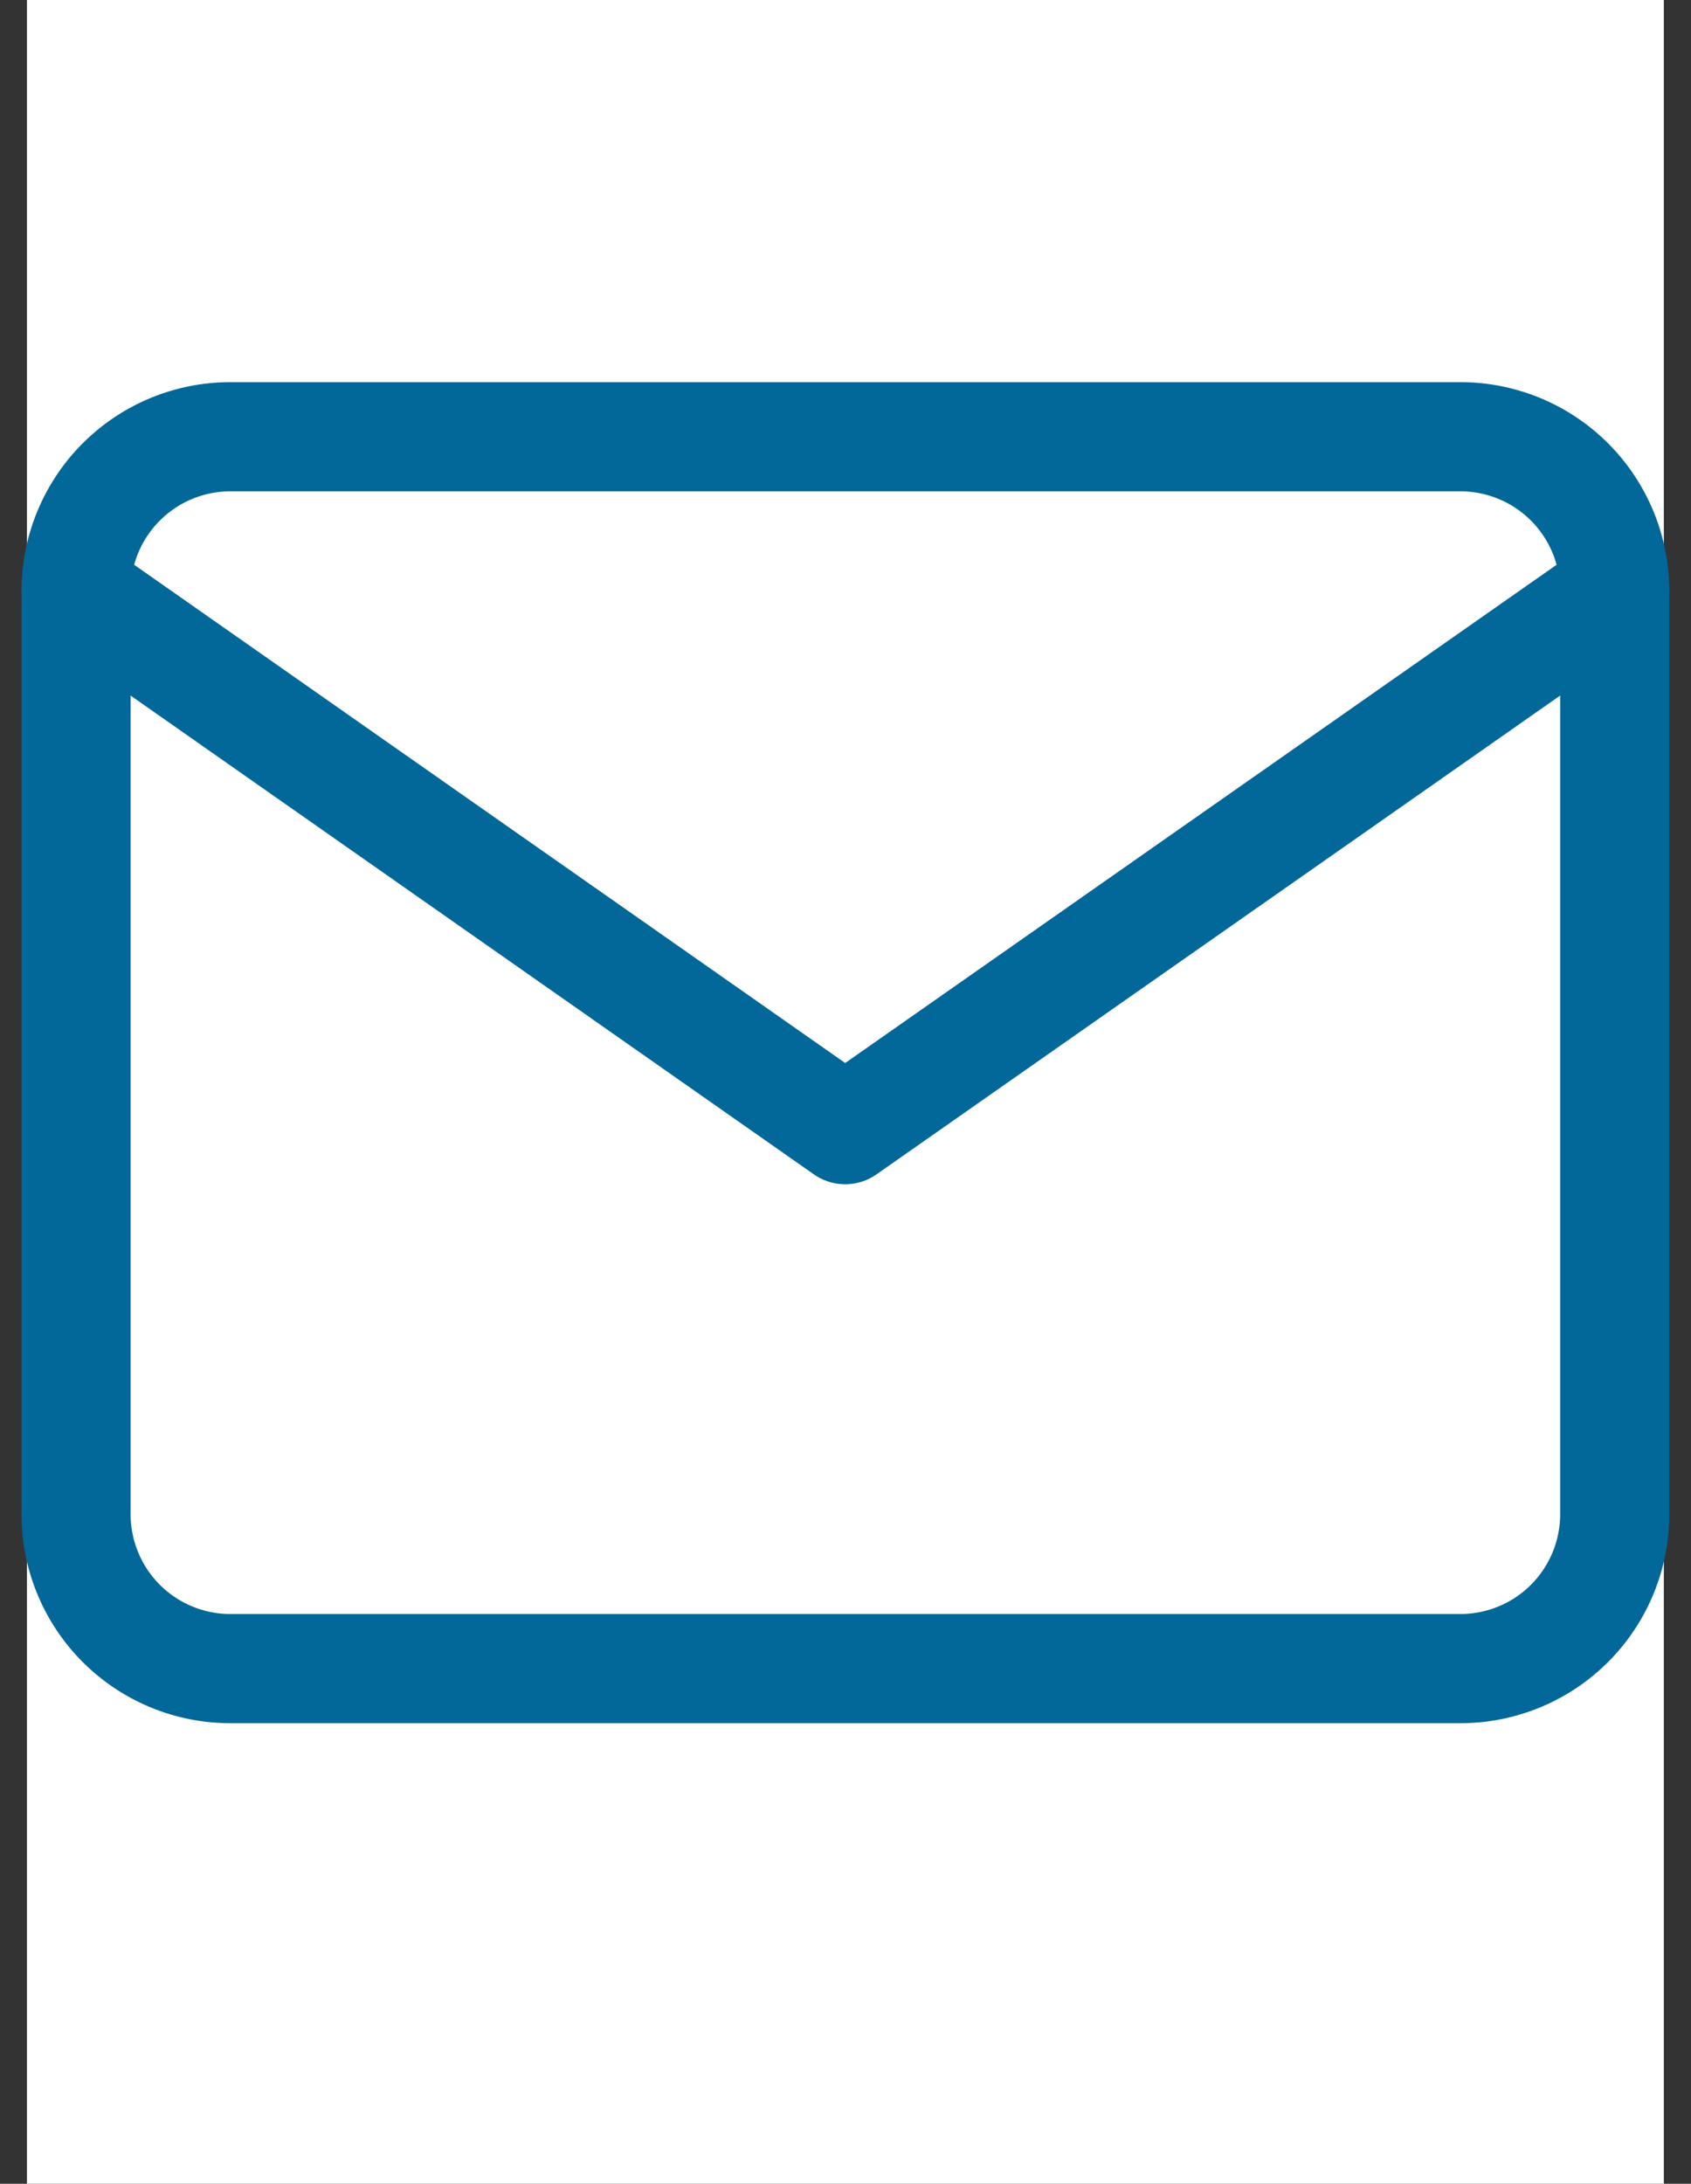
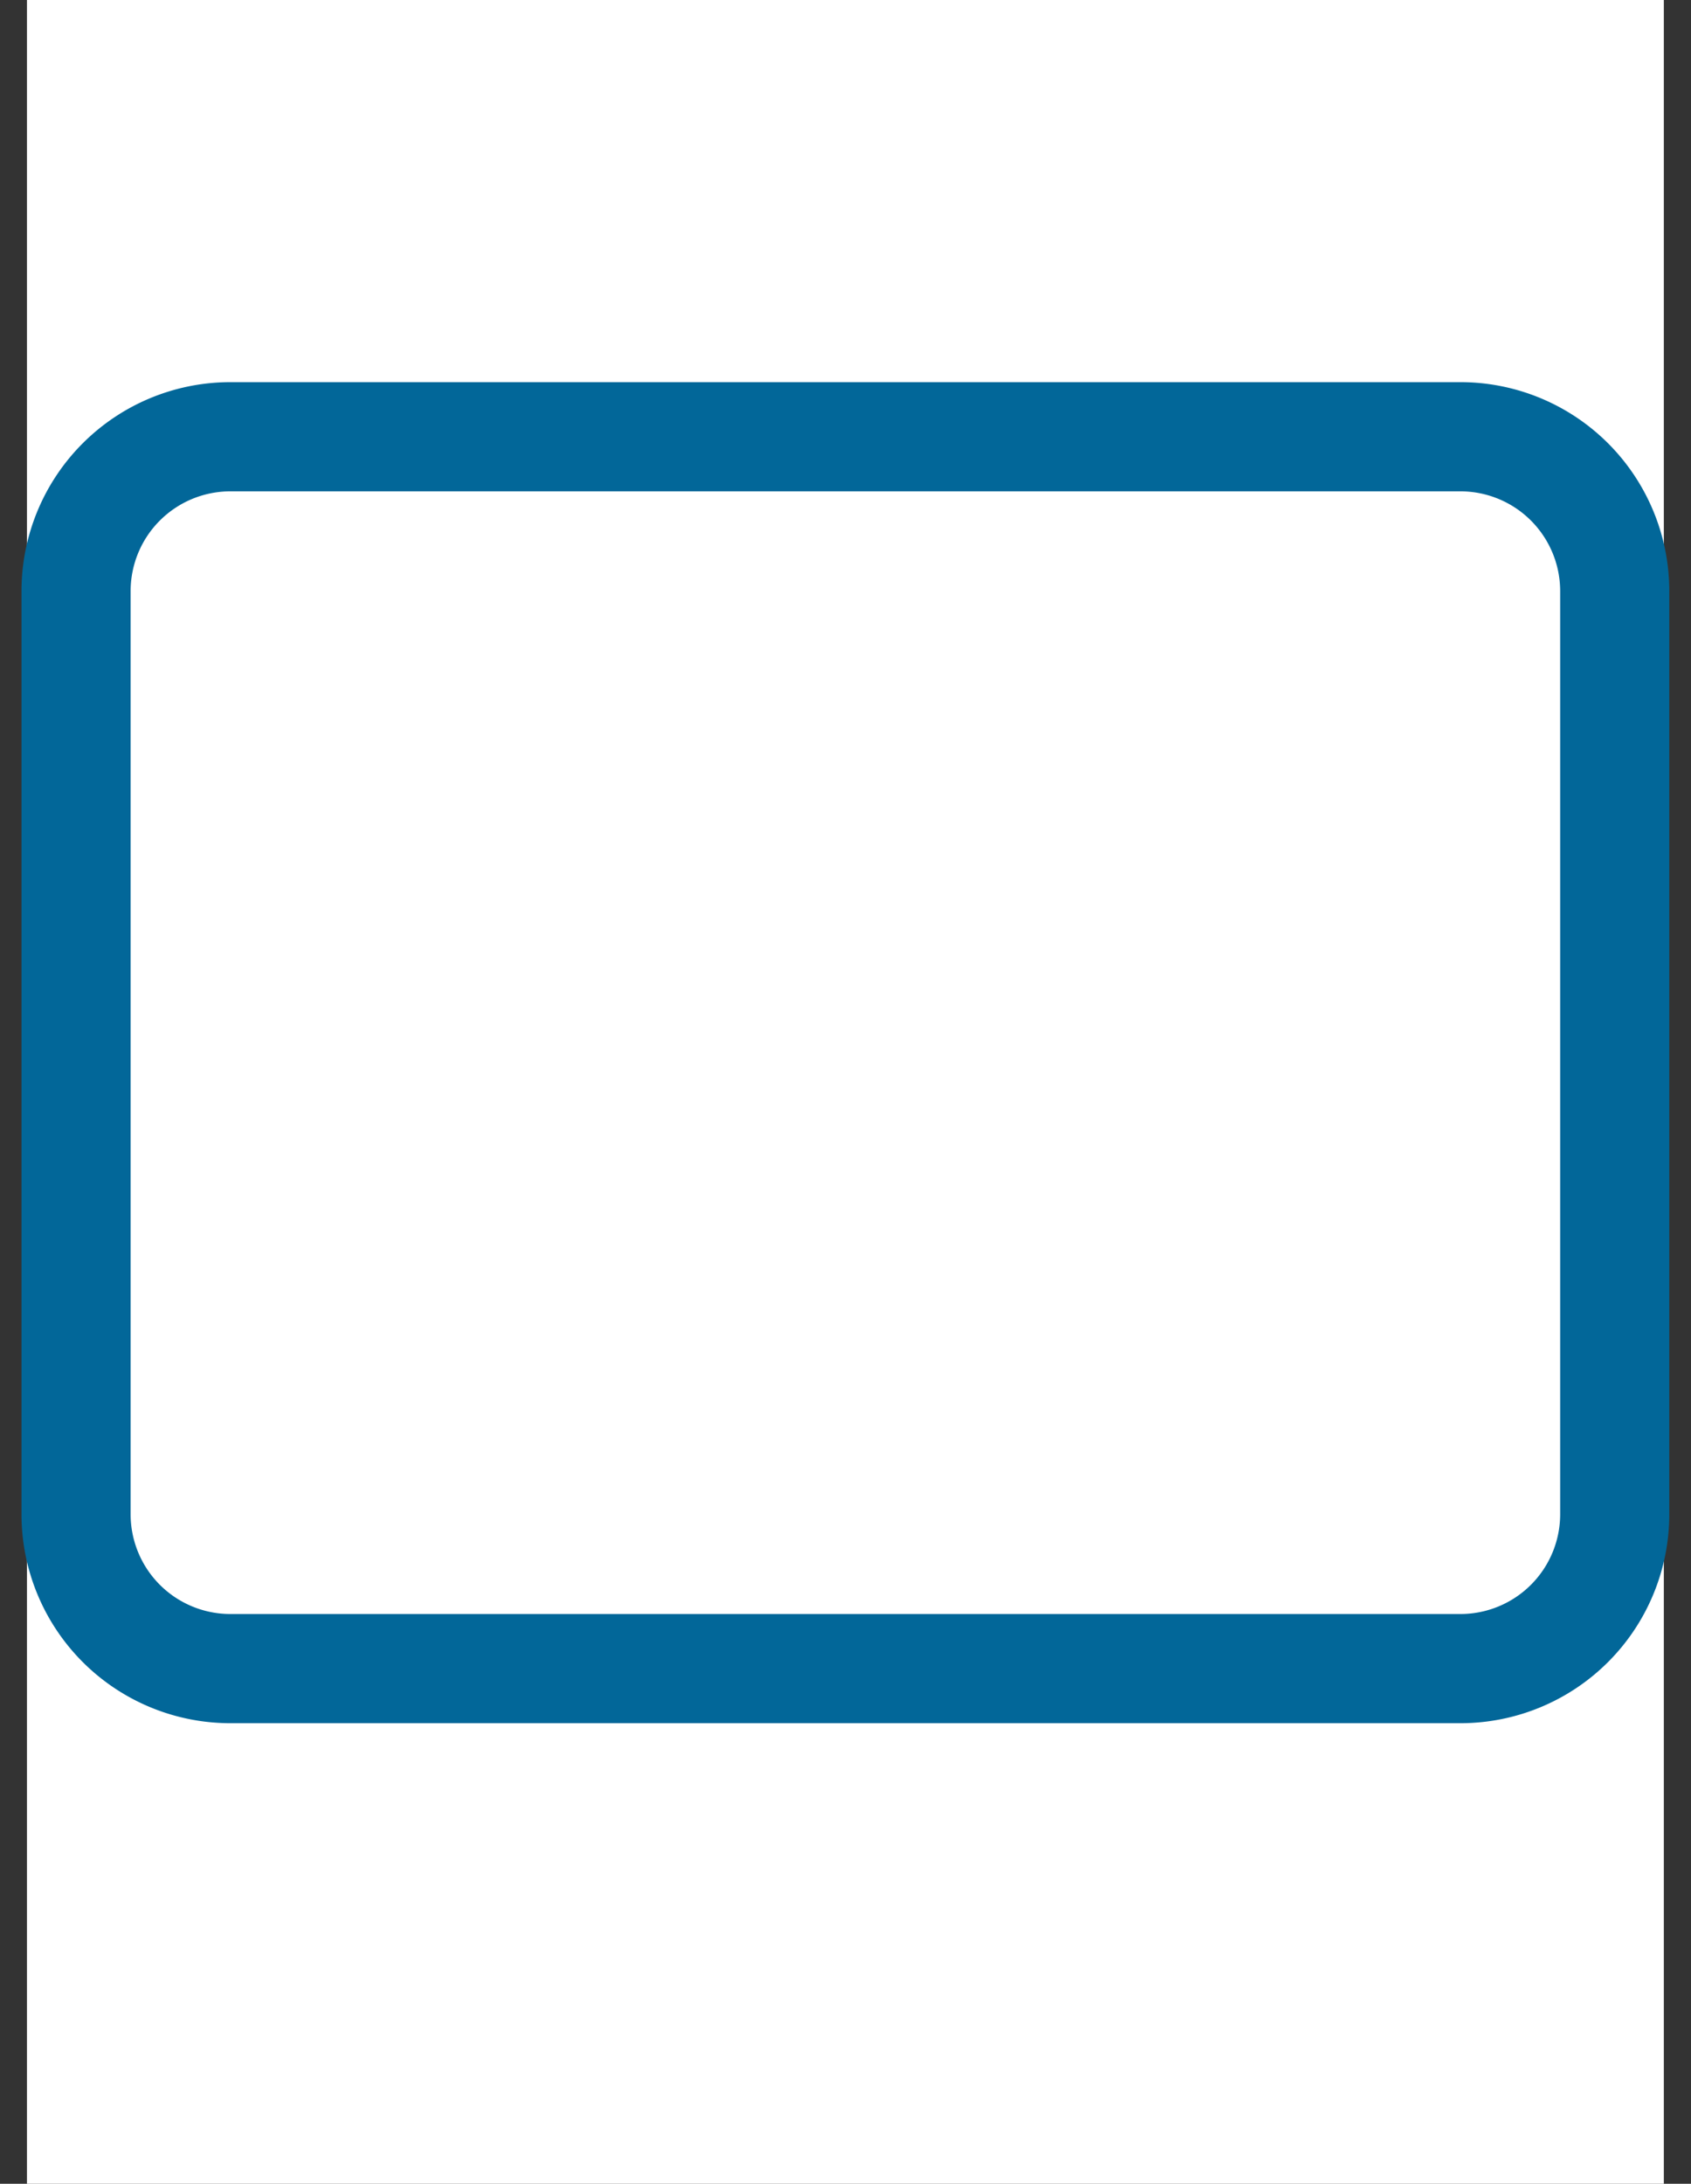
<svg xmlns="http://www.w3.org/2000/svg" width="15.496" height="20" viewBox="0 0 15.496 20">
  <rect x="0" y="0" width="15.496" height="20" fill="#333333" stroke="none" />
  <g id="Group_177" data-name="Group 177" transform="translate(-349.753)">
    <rect id="Rectangle_36" data-name="Rectangle 36" width="15" height="20" transform="translate(350)" fill="#fff" />
    <g id="Icon_feather-mail" data-name="Icon feather-mail" transform="translate(350.45 4)">
      <path id="Path_92" data-name="Path 92" d="M4.41,6H15.693A1.414,1.414,0,0,1,17.1,7.41v8.462a1.414,1.414,0,0,1-1.41,1.41H4.41A1.414,1.414,0,0,1,3,15.872V7.41A1.414,1.414,0,0,1,4.41,6Z" transform="translate(-3 -6)" fill="none" stroke="#026799" stroke-linecap="round" stroke-linejoin="round" stroke-width="1" />
-       <path id="Path_93" data-name="Path 93" d="M17.1,9l-7.052,4.936L3,9" transform="translate(-3 -7.59)" fill="none" stroke="#026799" stroke-linecap="round" stroke-linejoin="round" stroke-width="1" />
    </g>
  </g>
</svg>